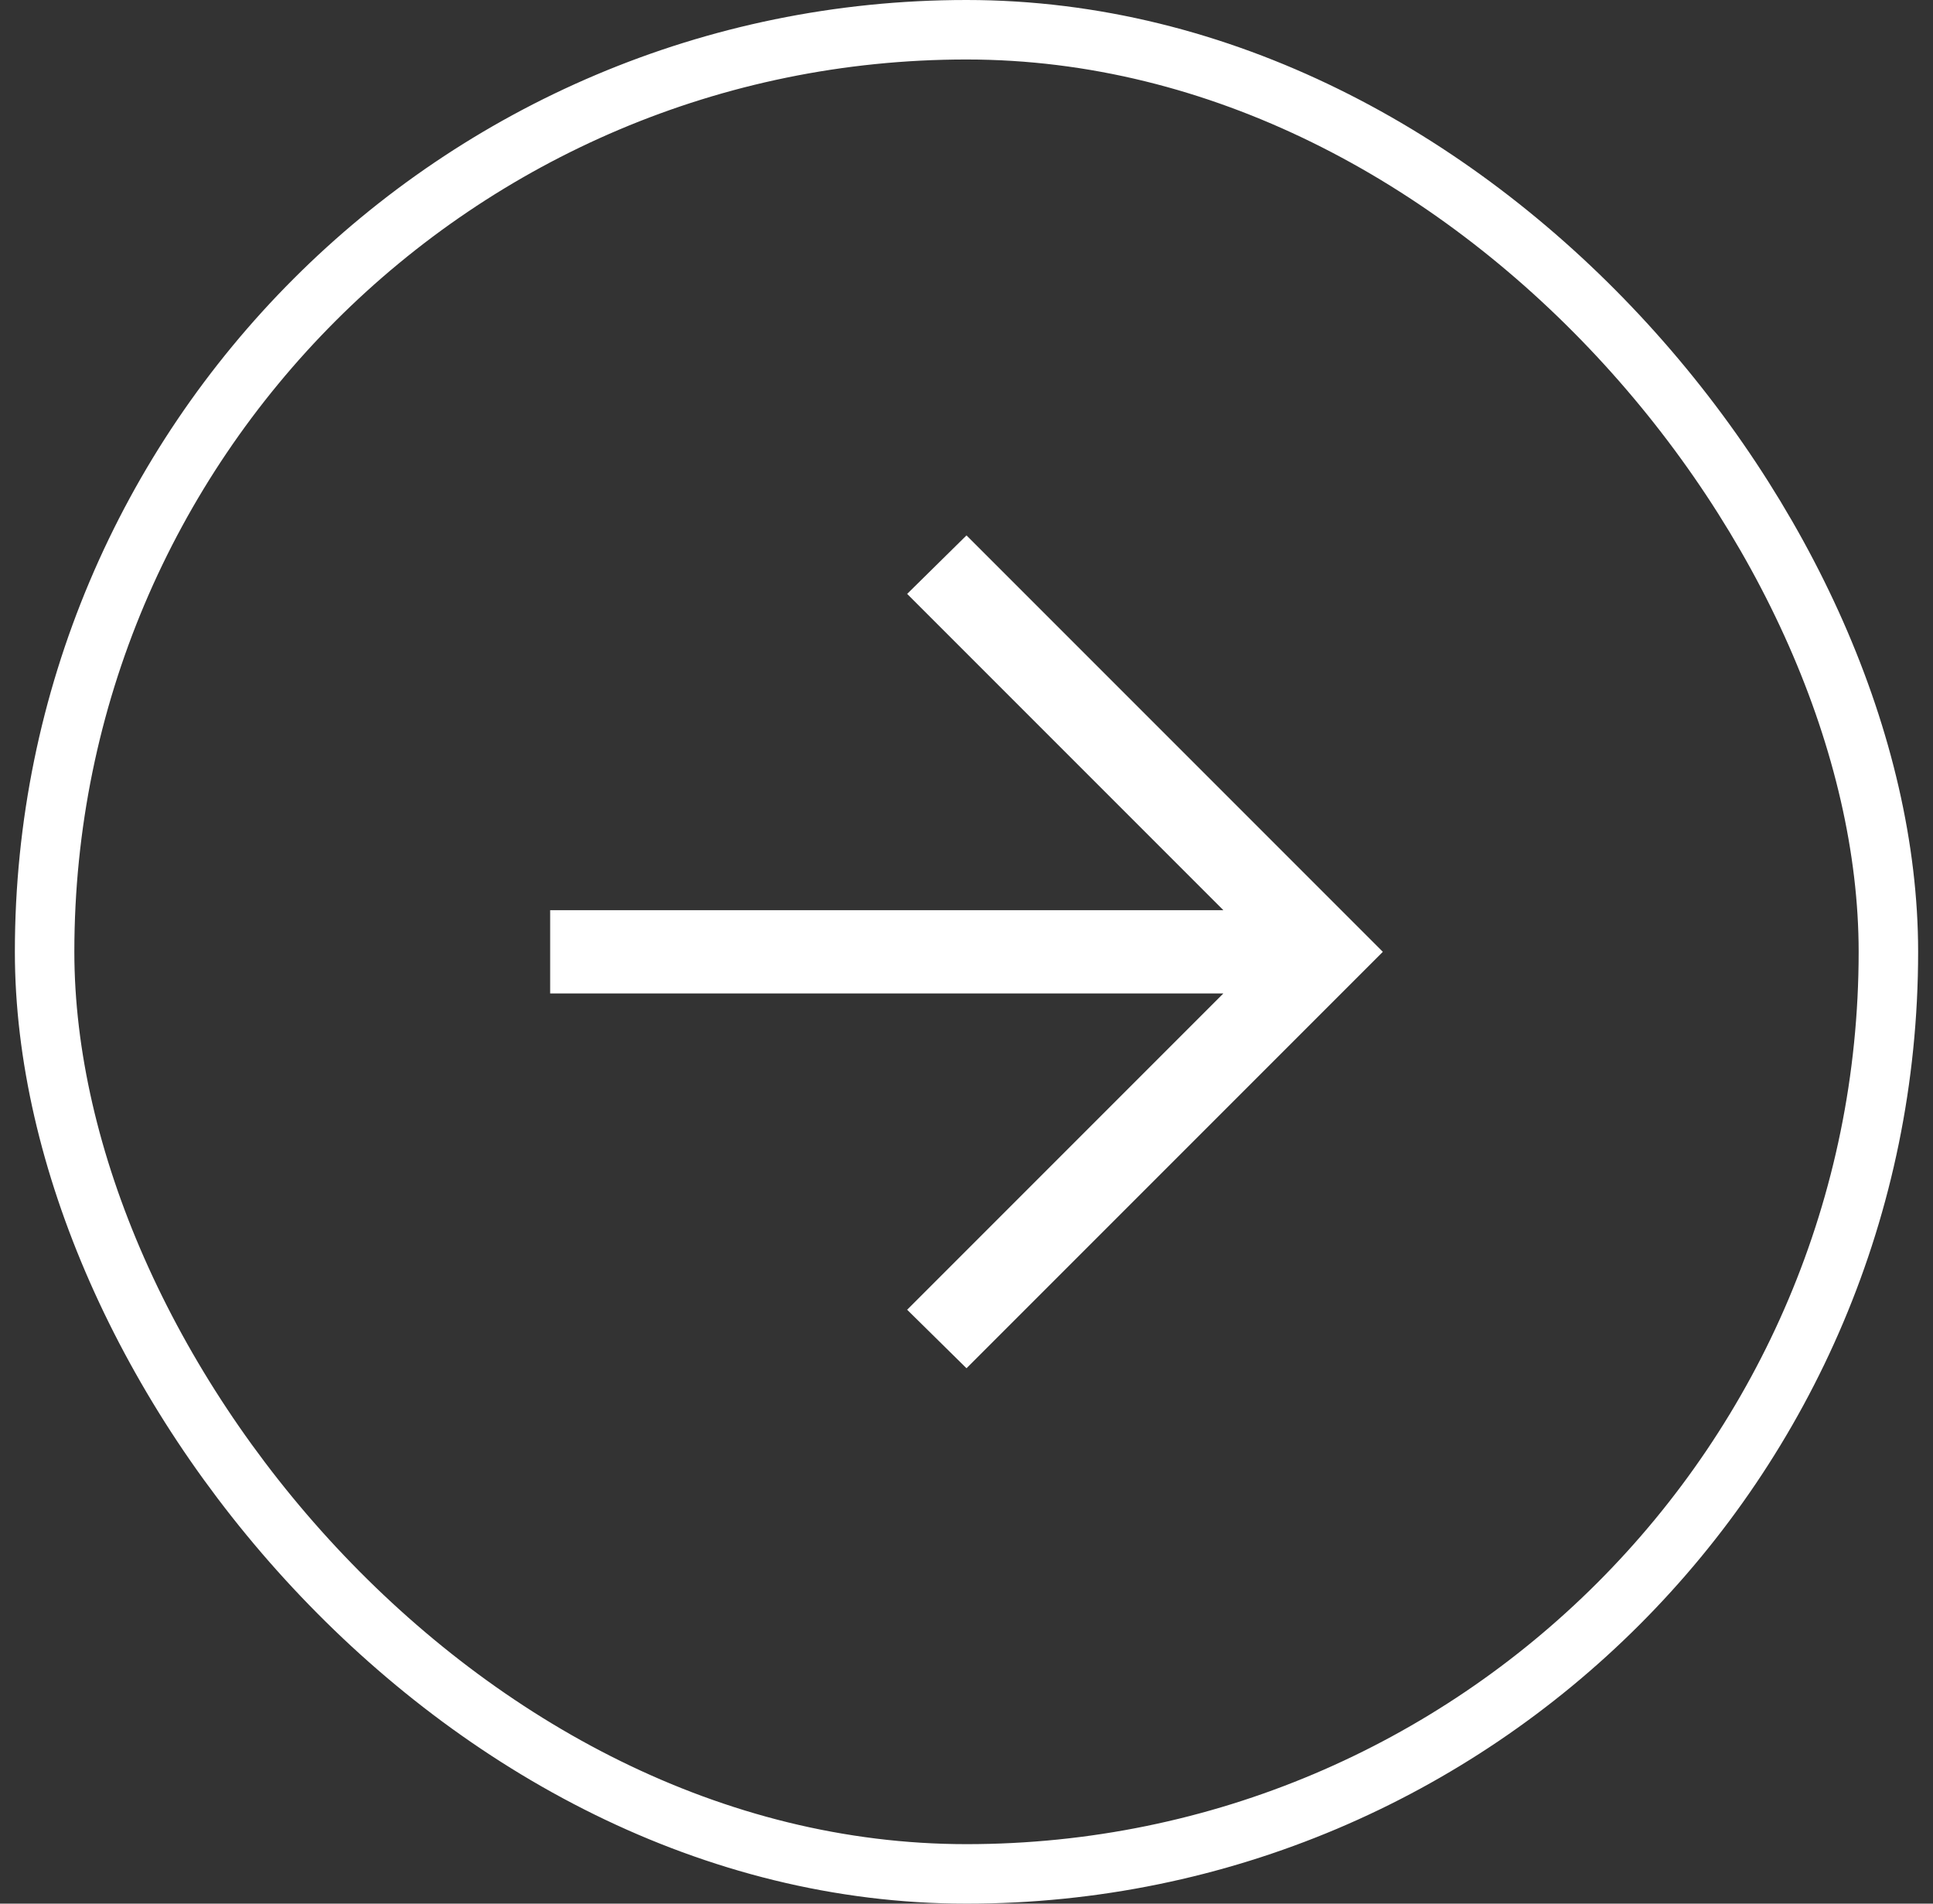
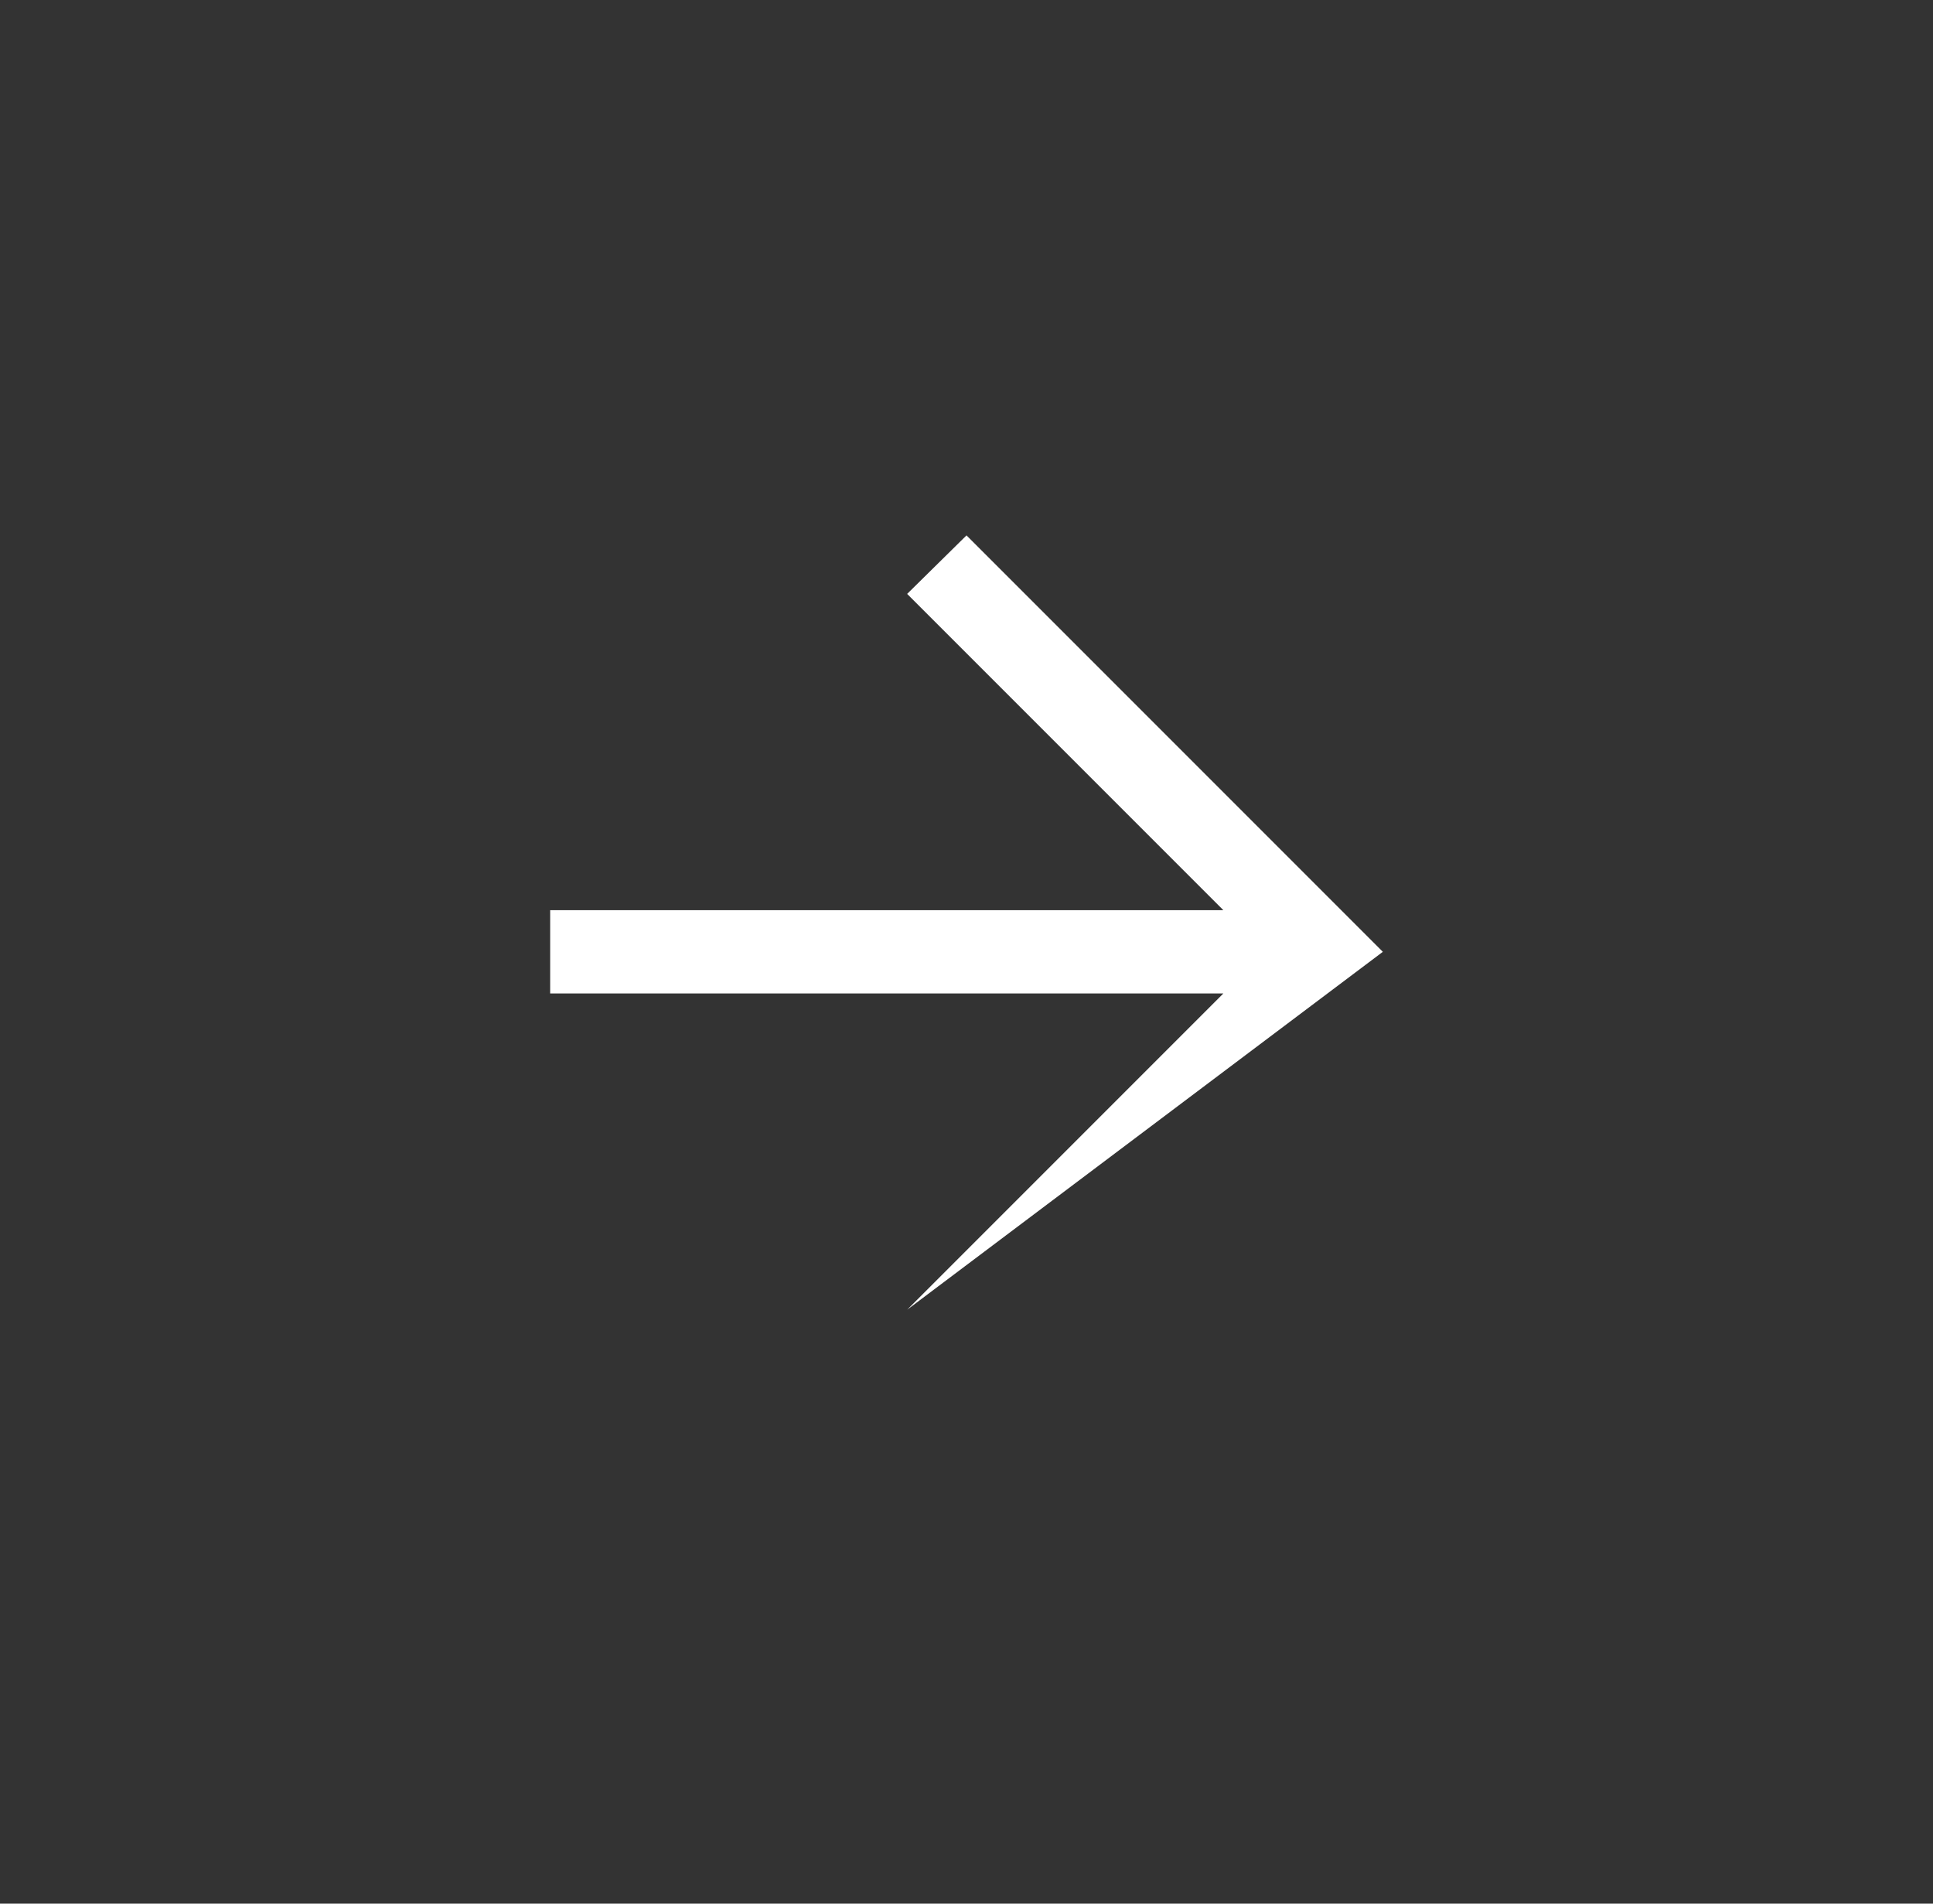
<svg xmlns="http://www.w3.org/2000/svg" width="65" height="64" viewBox="0 0 65 64" fill="none">
  <rect x="0" y="0" width="65" height="64" fill="#333333" stroke="none" />
-   <rect x="1.5" y="1" width="62" height="62" rx="31" stroke="white" stroke-width="2" />
-   <path d="M41.137 33.4H18.5V30.6H41.137L30.504 19.967L32.5 18L46.5 32L32.5 46L30.504 44.033L41.137 33.4Z" fill="white" />
+   <path d="M41.137 33.4H18.5V30.6H41.137L30.504 19.967L32.5 18L46.5 32L30.504 44.033L41.137 33.4Z" fill="white" />
</svg>